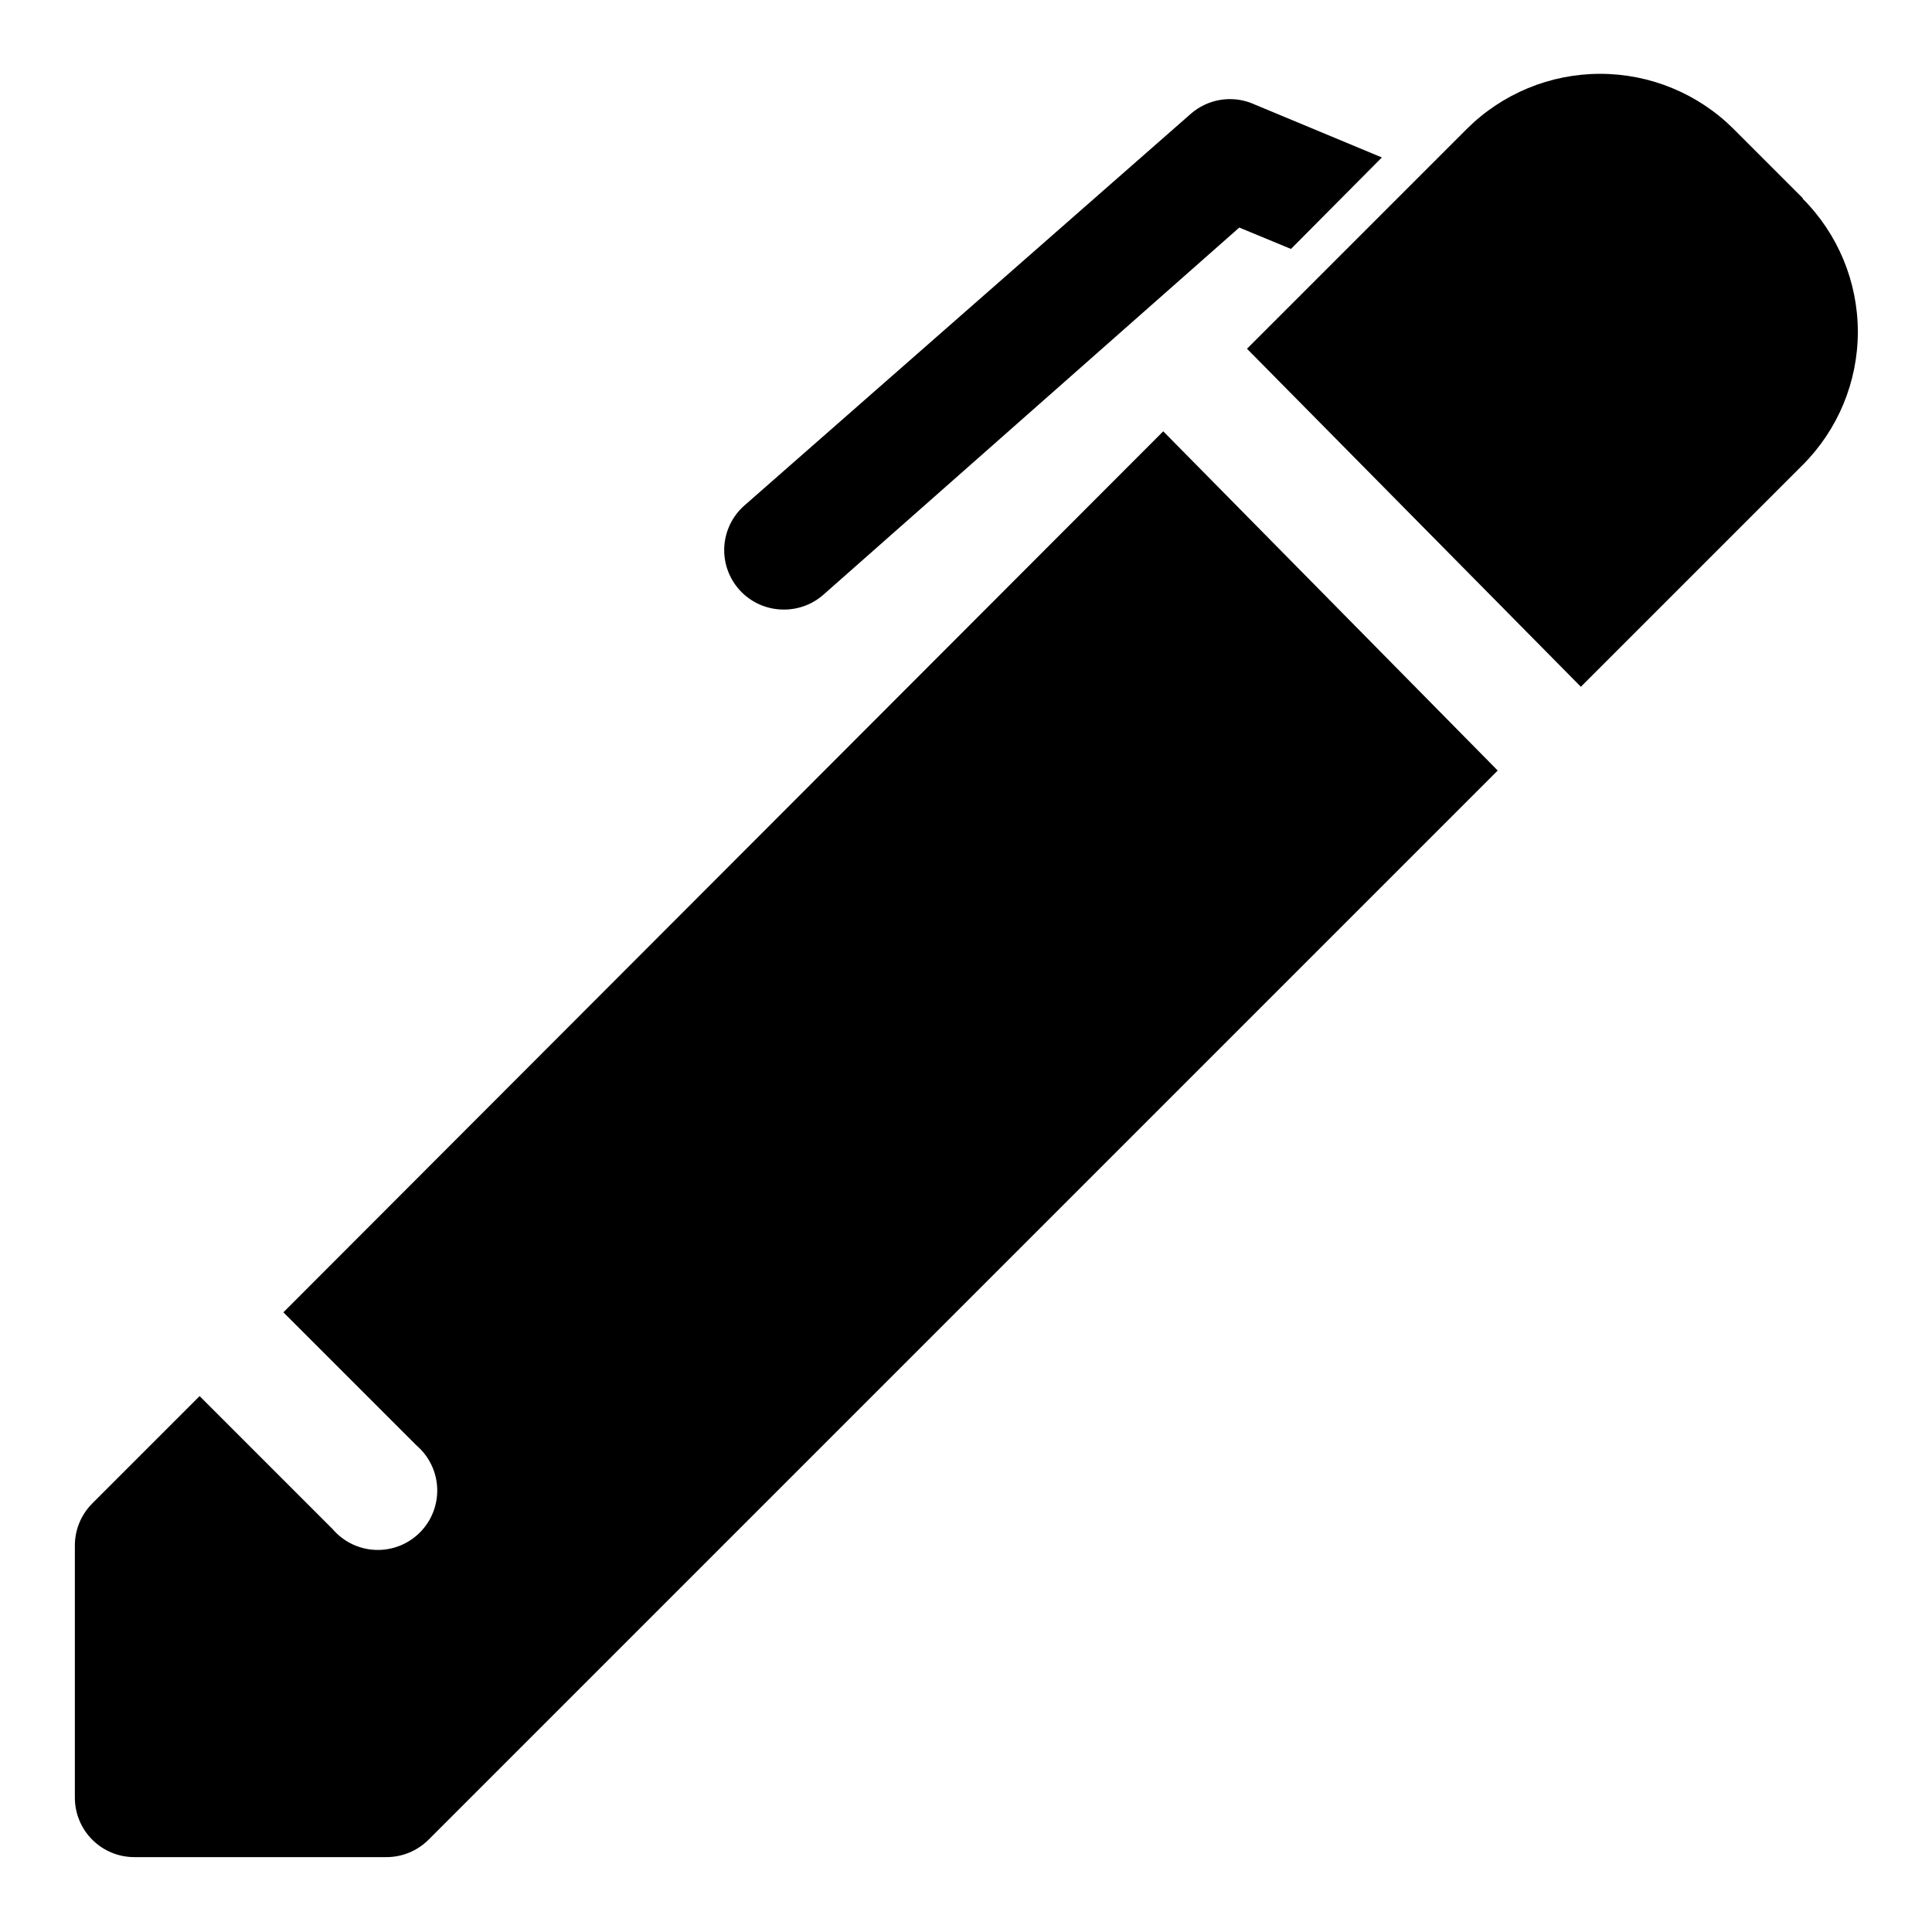
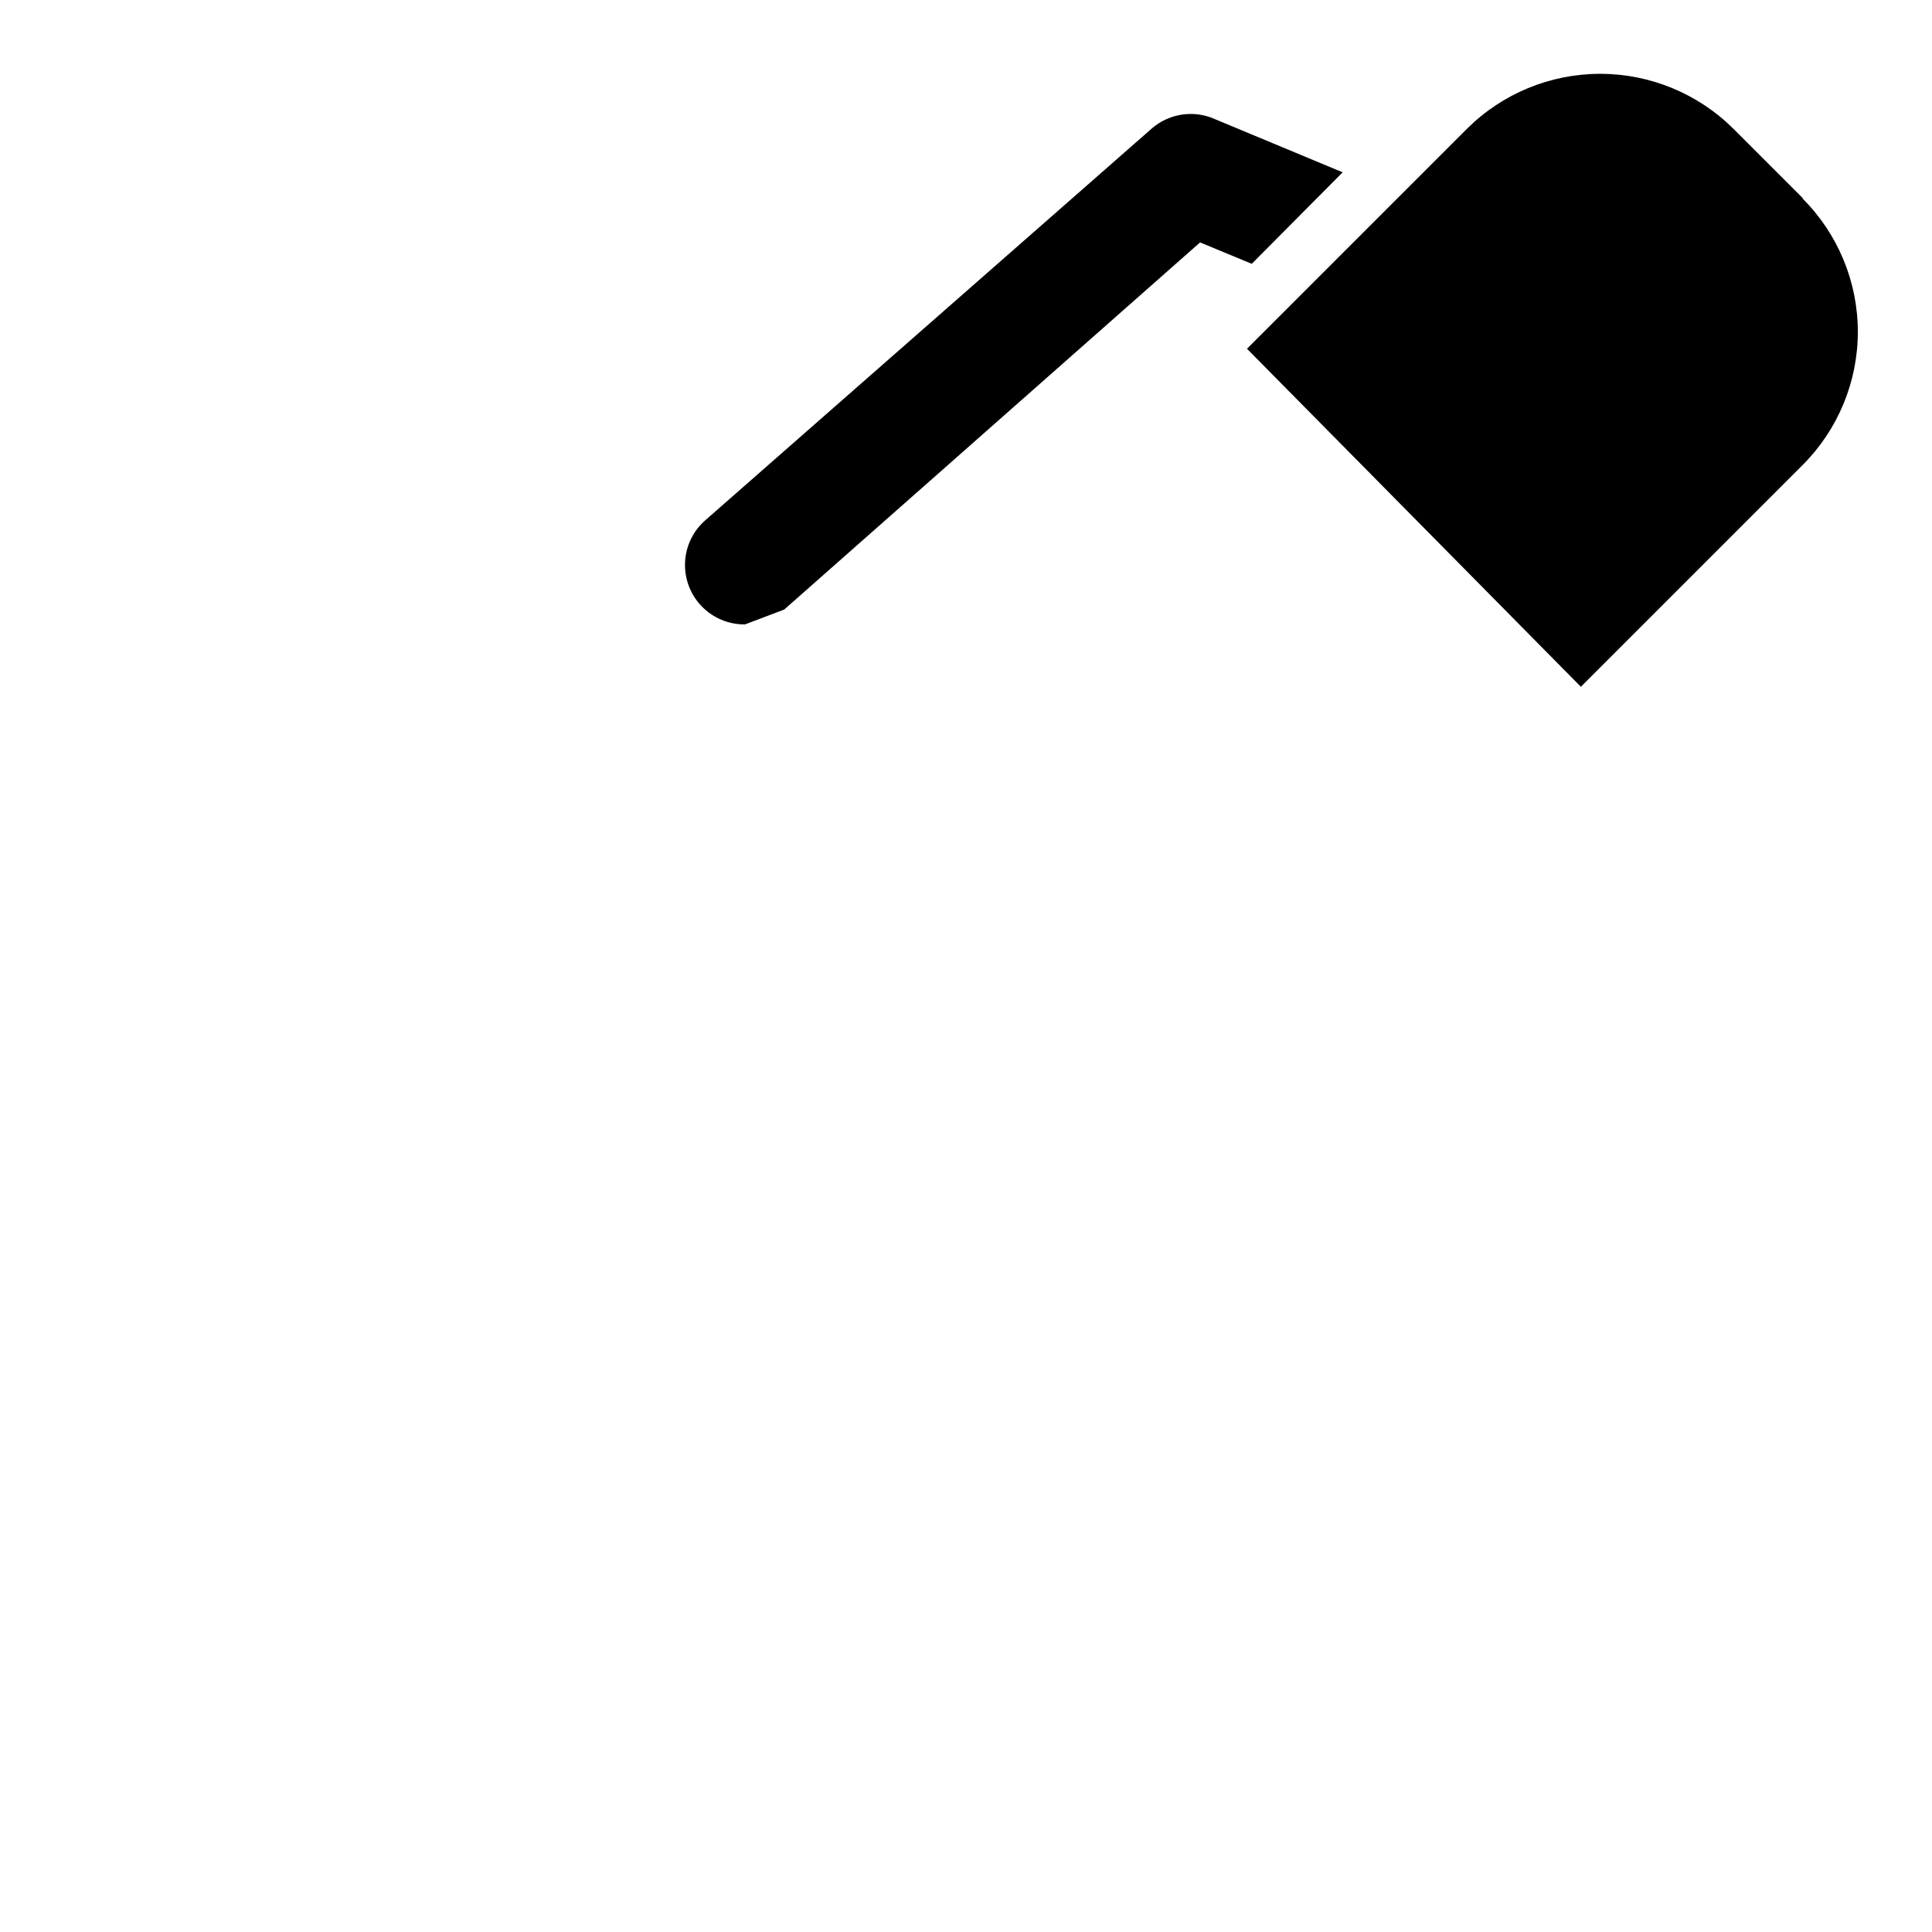
<svg xmlns="http://www.w3.org/2000/svg" fill="#000000" width="800px" height="800px" version="1.1" viewBox="144 144 512 512">
  <g>
-     <path d="m452.27 258.3-233.17 233.48 35.27 35.27c3.332 2.852 5.32 6.965 5.492 11.348 0.168 4.383-1.5 8.641-4.602 11.742-3.102 3.102-7.356 4.769-11.738 4.598-4.387-0.168-8.5-2.16-11.352-5.488l-35.27-35.27-28.496 28.496c-2.945 2.973-4.59 6.996-4.566 11.18v66.754c0 4.176 1.66 8.18 4.613 11.133s6.957 4.613 11.133 4.613h66.754c4.184 0.023 8.207-1.621 11.18-4.566l283.39-283.39z" />
    <path d="m621.83 196.59-18.422-18.422c-9.383-9.355-22.094-14.605-35.344-14.605s-25.961 5.25-35.344 14.605l-58.254 58.254 88.48 89.582 58.727-58.727v0.004c9.391-9.367 14.672-22.082 14.672-35.348 0-13.262-5.281-25.98-14.672-35.344z" />
-     <path d="m516.98 222.72c3.769 1.363 7.914 1.234 11.594-0.359 3.676-1.59 6.609-4.523 8.199-8.199 1.59-3.676 1.719-7.824 0.359-11.594z" />
-     <path d="m351.82 305.54c3.828-0.008 7.523-1.406 10.391-3.938l110.21-97.297 13.699 5.668 24.09-24.246-34.793-14.484c-2.641-0.977-5.492-1.23-8.262-0.73-2.766 0.496-5.352 1.727-7.484 3.562l-118.24 103.75c-3.293 2.816-5.281 6.871-5.492 11.203-0.211 4.328 1.375 8.555 4.379 11.68 3.008 3.125 7.168 4.871 11.504 4.828z" />
+     <path d="m351.82 305.54l110.21-97.297 13.699 5.668 24.09-24.246-34.793-14.484c-2.641-0.977-5.492-1.23-8.262-0.73-2.766 0.496-5.352 1.727-7.484 3.562l-118.24 103.75c-3.293 2.816-5.281 6.871-5.492 11.203-0.211 4.328 1.375 8.555 4.379 11.68 3.008 3.125 7.168 4.871 11.504 4.828z" />
  </g>
</svg>